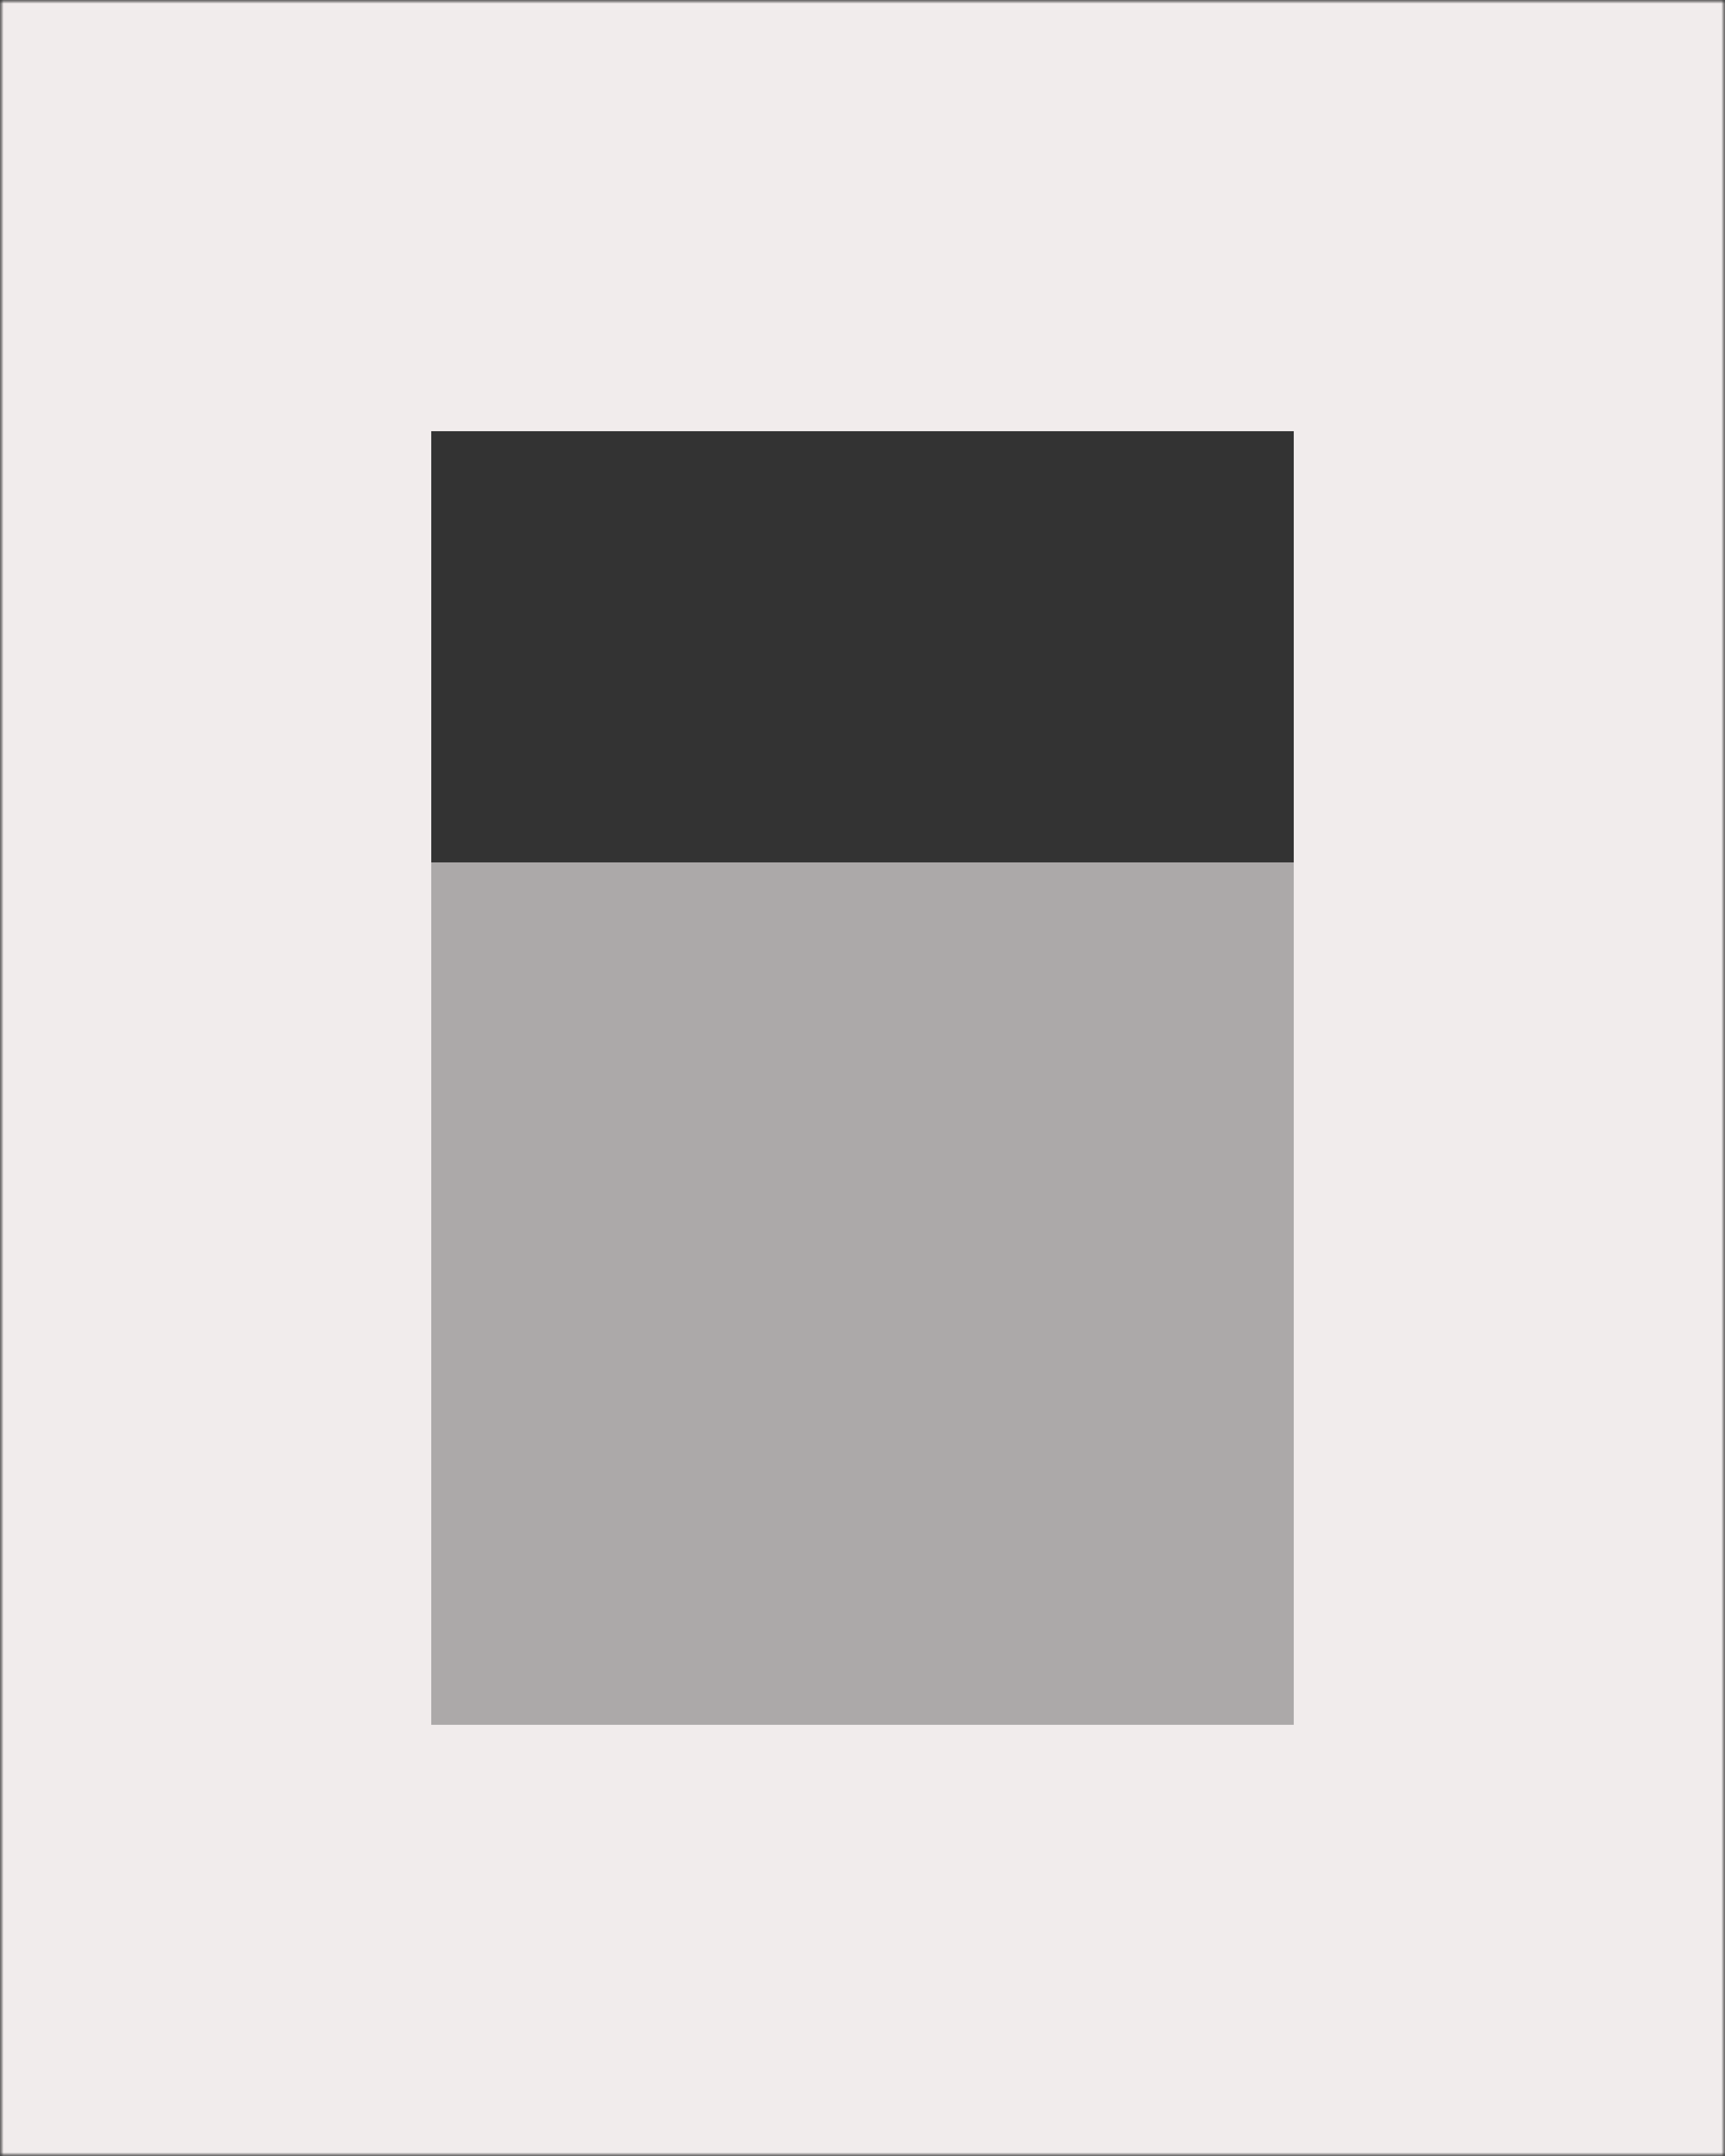
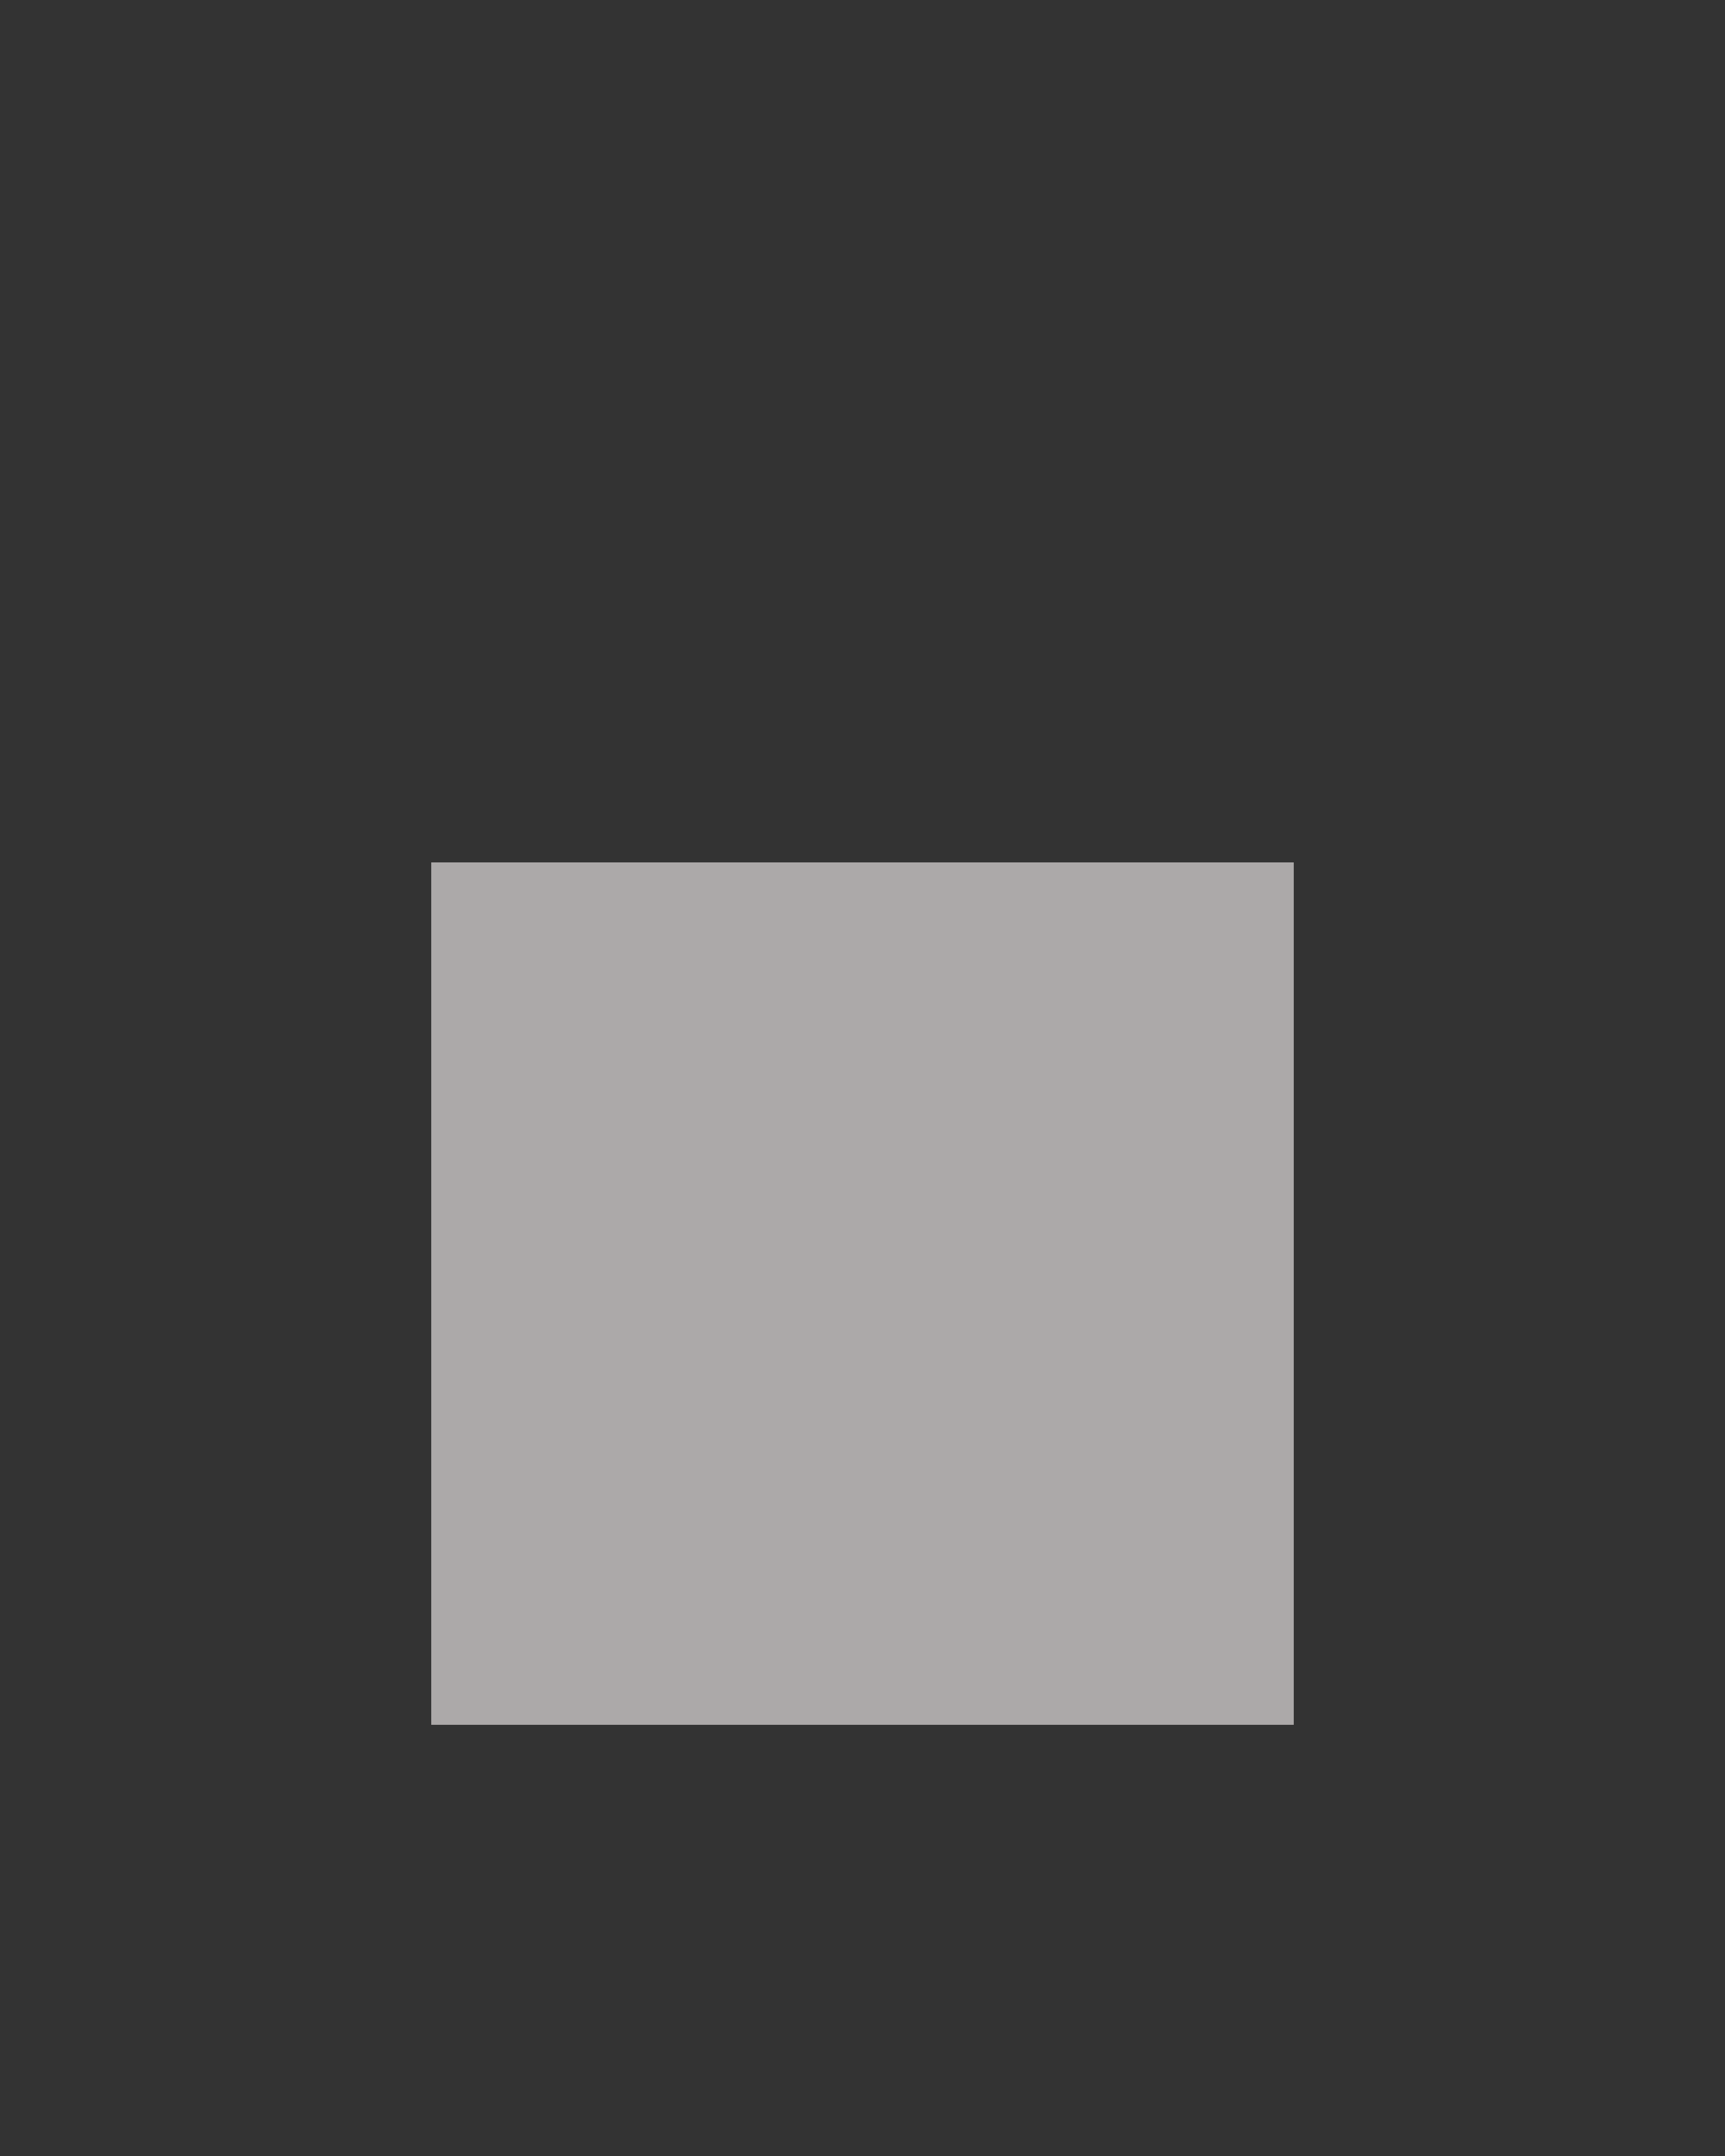
<svg xmlns="http://www.w3.org/2000/svg" width="240" height="300" viewBox="0 0 240 300" fill="none">
  <rect x="0" y="0" width="240" height="300" fill="#333333" stroke="none" />
  <g clip-path="url(#clip0_954_30)">
    <mask id="mask0_954_30" style="mask-type:luminance" maskUnits="userSpaceOnUse" x="0" y="0" width="240" height="300">
-       <path d="M240 0H0V300H240V0Z" fill="white" />
+       <path d="M240 0H0V300H240V0" fill="white" />
    </mask>
    <g mask="url(#mask0_954_30)">
      <mask id="mask1_954_30" style="mask-type:luminance" maskUnits="userSpaceOnUse" x="0" y="0" width="240" height="300">
        <path d="M240 0H0V300H240V0Z" fill="white" />
      </mask>
      <g mask="url(#mask1_954_30)">
        <path d="M180 240H60V120H180V240Z" fill="#ACA9A9" />
-         <path d="M180 60H60V240H180V60ZM240 300H0V0H240V300Z" fill="#F1ECEC" />
      </g>
    </g>
  </g>
  <defs>
    <clipPath id="clip0_954_30">
      <rect width="240" height="300" fill="white" />
    </clipPath>
  </defs>
</svg>